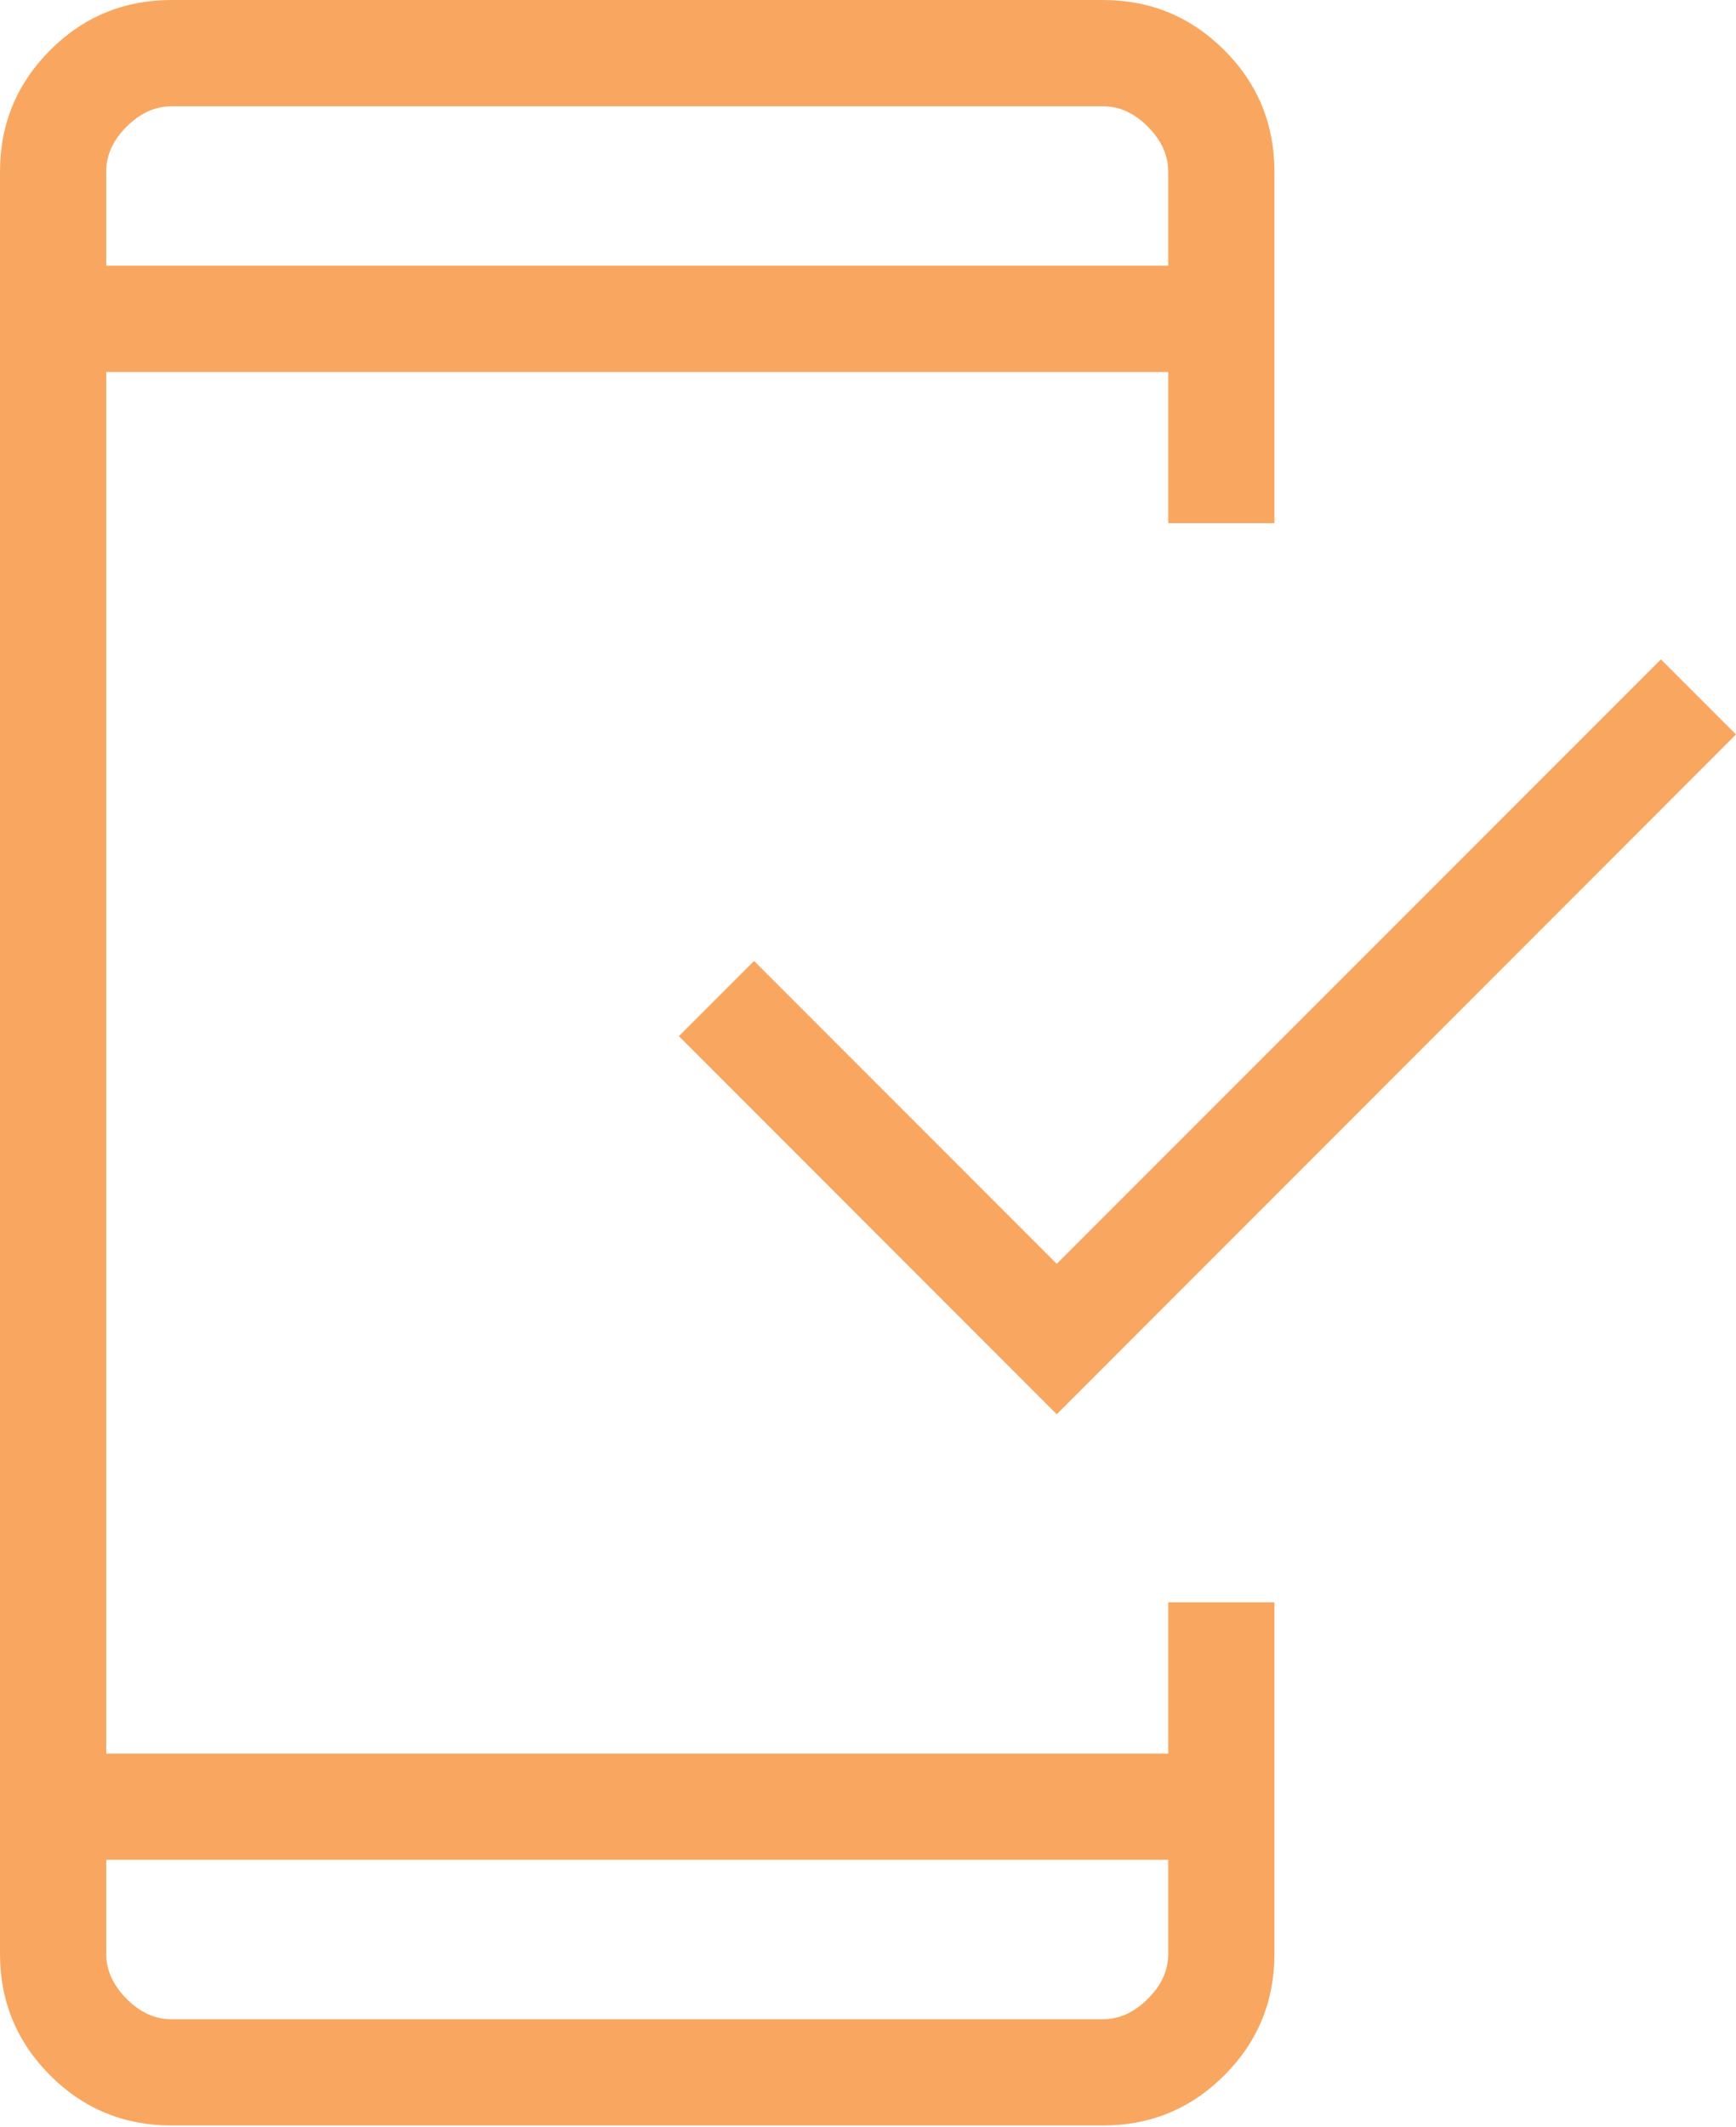
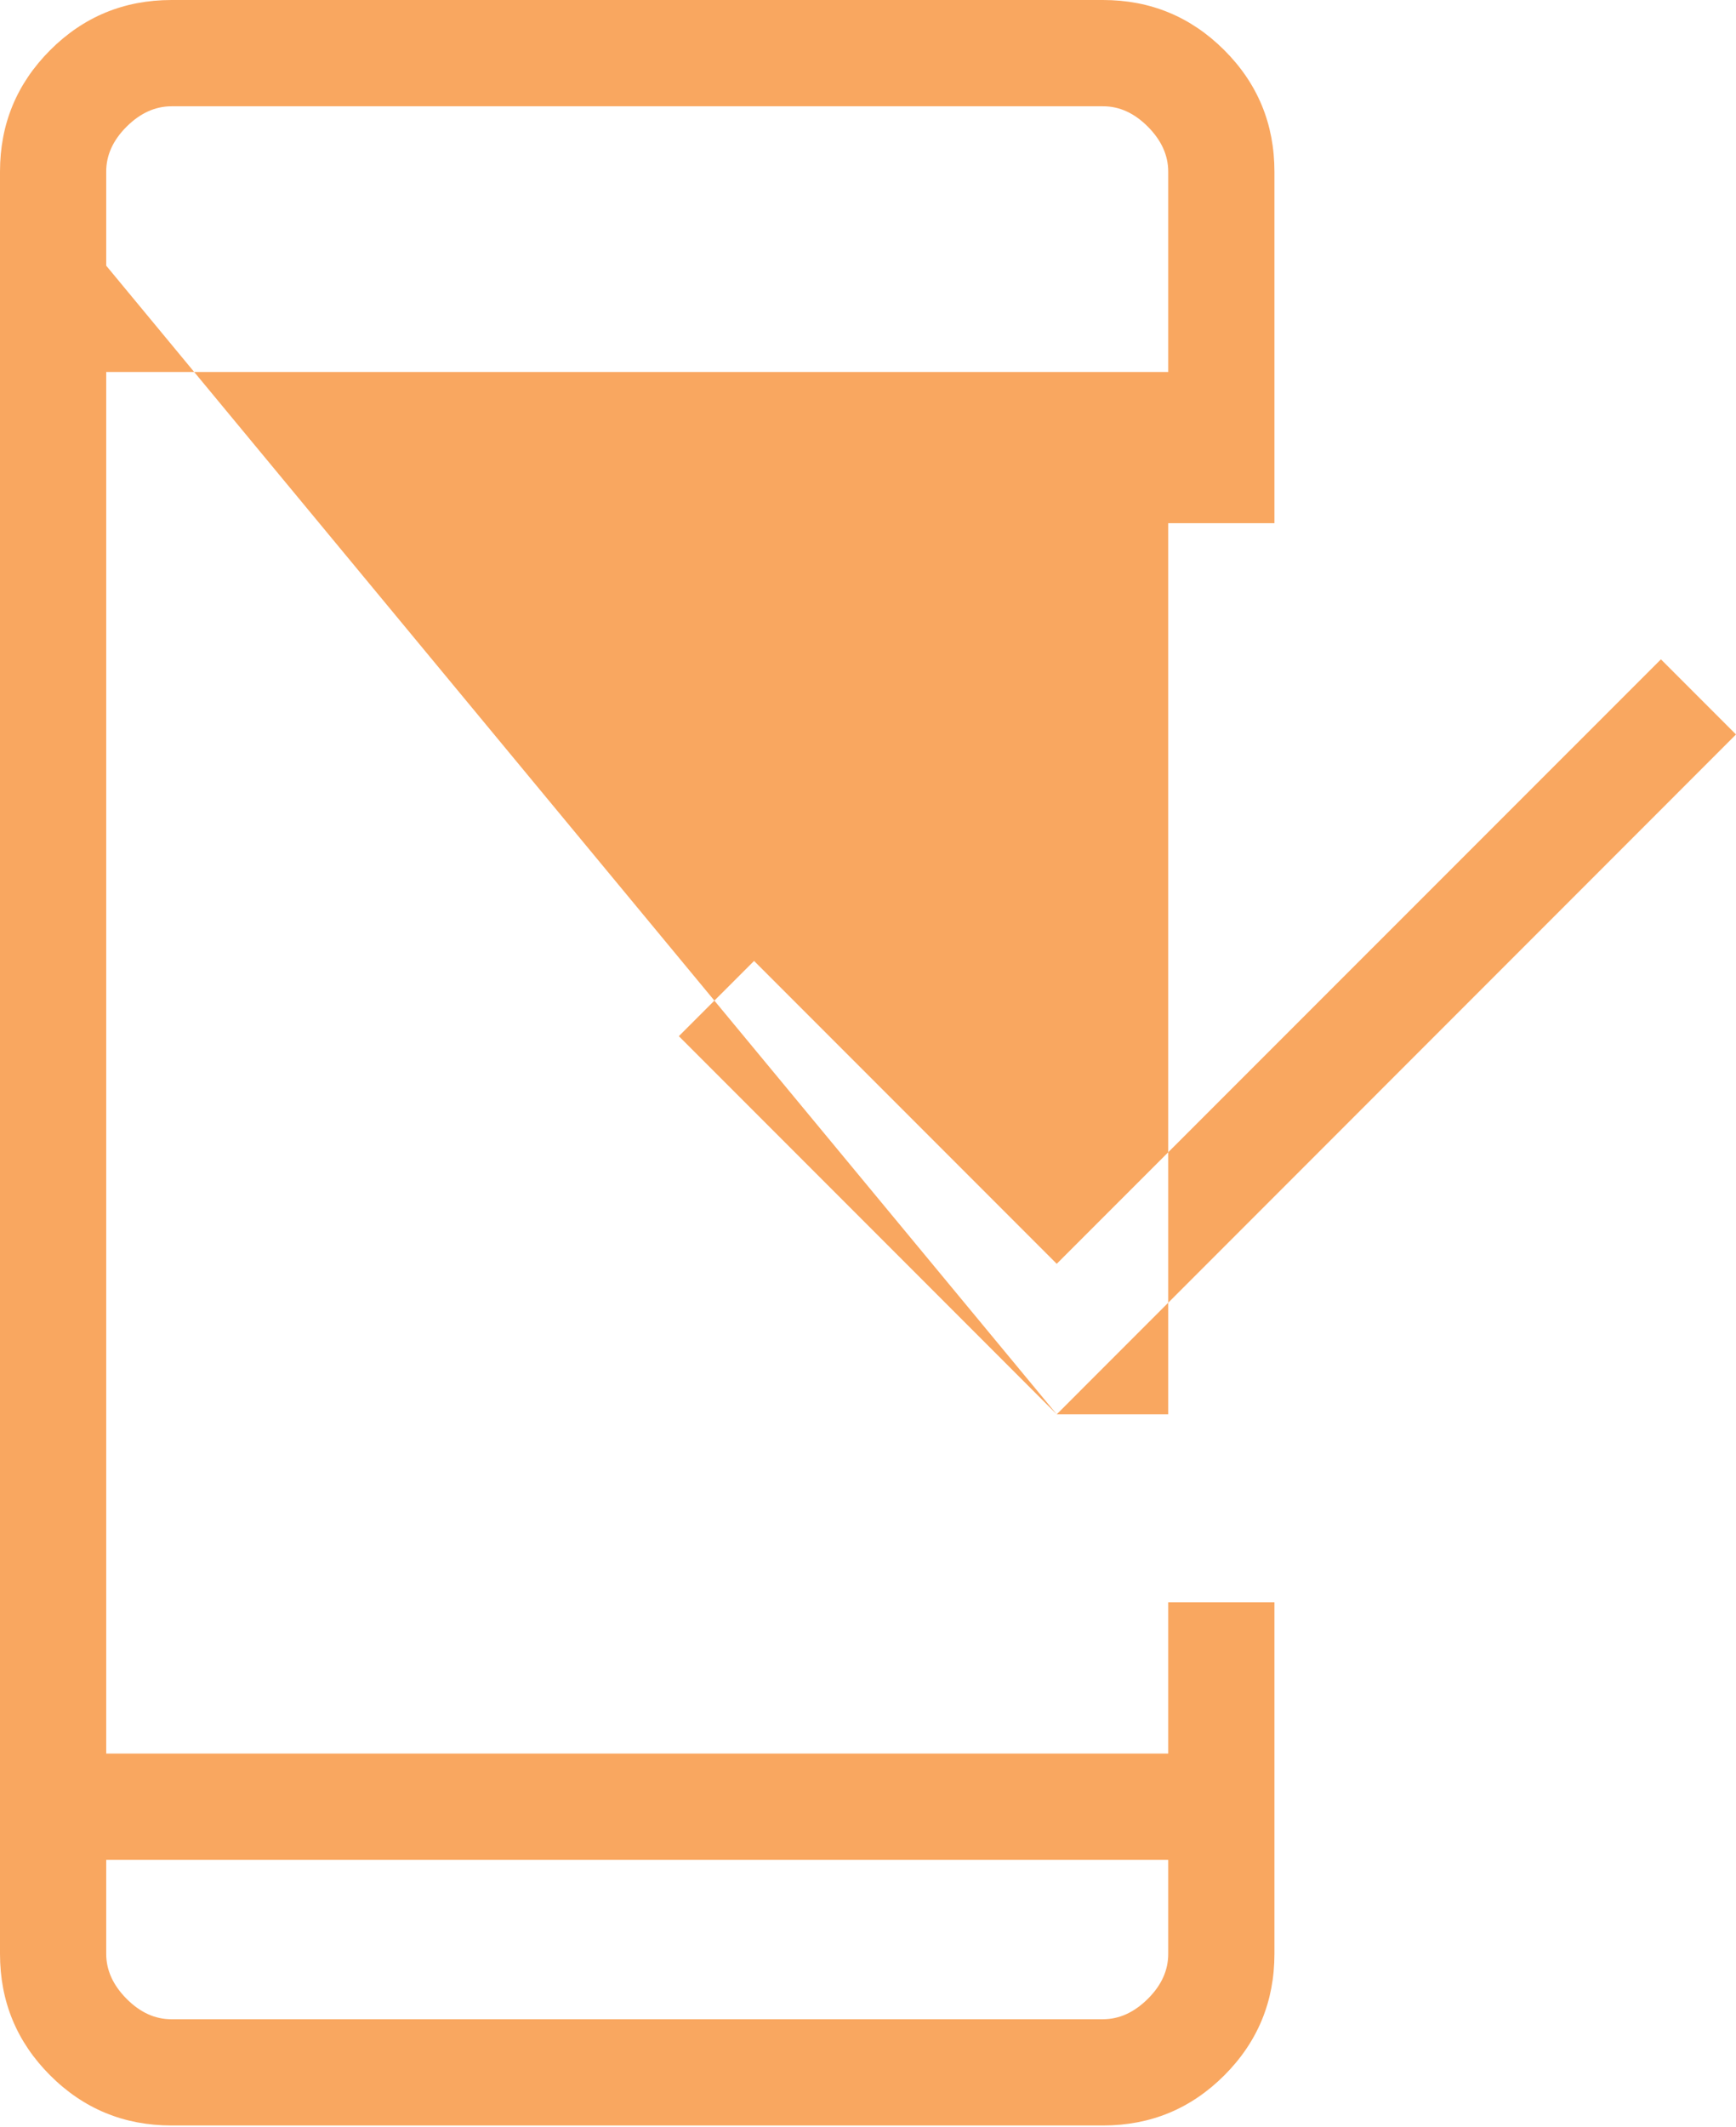
<svg xmlns="http://www.w3.org/2000/svg" width="49" height="60" viewBox="0 0 49 60" fill="none">
-   <path d="M4.844 59.953C3.501 59.953 2.358 59.482 1.415 58.539C0.472 57.595 0 56.453 0 55.112V4.841C0 3.502 0.472 2.36 1.415 1.415C2.358 0.472 3.501 0 4.844 0H31.131C32.47 0 33.612 0.472 34.557 1.415C35.501 2.358 35.972 3.501 35.972 4.844V14.758H32.974V10.492H2.998V49.462H32.974V45.196H35.972V55.109C35.972 56.452 35.501 57.595 34.557 58.539C33.614 59.482 32.472 59.953 31.131 59.953H4.844ZM2.998 52.459V55.112C2.998 55.572 3.19 55.995 3.573 56.38C3.957 56.766 4.38 56.958 4.841 56.956H31.131C31.59 56.956 32.013 56.764 32.399 56.38C32.785 55.997 32.976 55.573 32.974 55.109V52.459H2.998ZM29.827 39.893L19.161 29.227L21.284 27.105L29.827 35.648L46.881 18.598L49 20.717L29.827 39.893ZM2.998 7.494H32.974V4.841C32.974 4.382 32.783 3.959 32.399 3.573C32.015 3.188 31.593 2.996 31.131 2.998H4.841C4.382 2.998 3.959 3.19 3.573 3.573C3.188 3.957 2.996 4.381 2.998 4.844V7.494Z" fill="#F9A760" />
+   <path d="M4.844 59.953C3.501 59.953 2.358 59.482 1.415 58.539C0.472 57.595 0 56.453 0 55.112V4.841C0 3.502 0.472 2.36 1.415 1.415C2.358 0.472 3.501 0 4.844 0H31.131C32.47 0 33.612 0.472 34.557 1.415C35.501 2.358 35.972 3.501 35.972 4.844V14.758H32.974V10.492H2.998V49.462H32.974V45.196H35.972V55.109C35.972 56.452 35.501 57.595 34.557 58.539C33.614 59.482 32.472 59.953 31.131 59.953H4.844ZM2.998 52.459V55.112C2.998 55.572 3.19 55.995 3.573 56.38C3.957 56.766 4.38 56.958 4.841 56.956H31.131C31.59 56.956 32.013 56.764 32.399 56.38C32.785 55.997 32.976 55.573 32.974 55.109V52.459H2.998ZM29.827 39.893L19.161 29.227L21.284 27.105L29.827 35.648L46.881 18.598L49 20.717L29.827 39.893ZH32.974V4.841C32.974 4.382 32.783 3.959 32.399 3.573C32.015 3.188 31.593 2.996 31.131 2.998H4.841C4.382 2.998 3.959 3.19 3.573 3.573C3.188 3.957 2.996 4.381 2.998 4.844V7.494Z" fill="#F9A760" />
</svg>